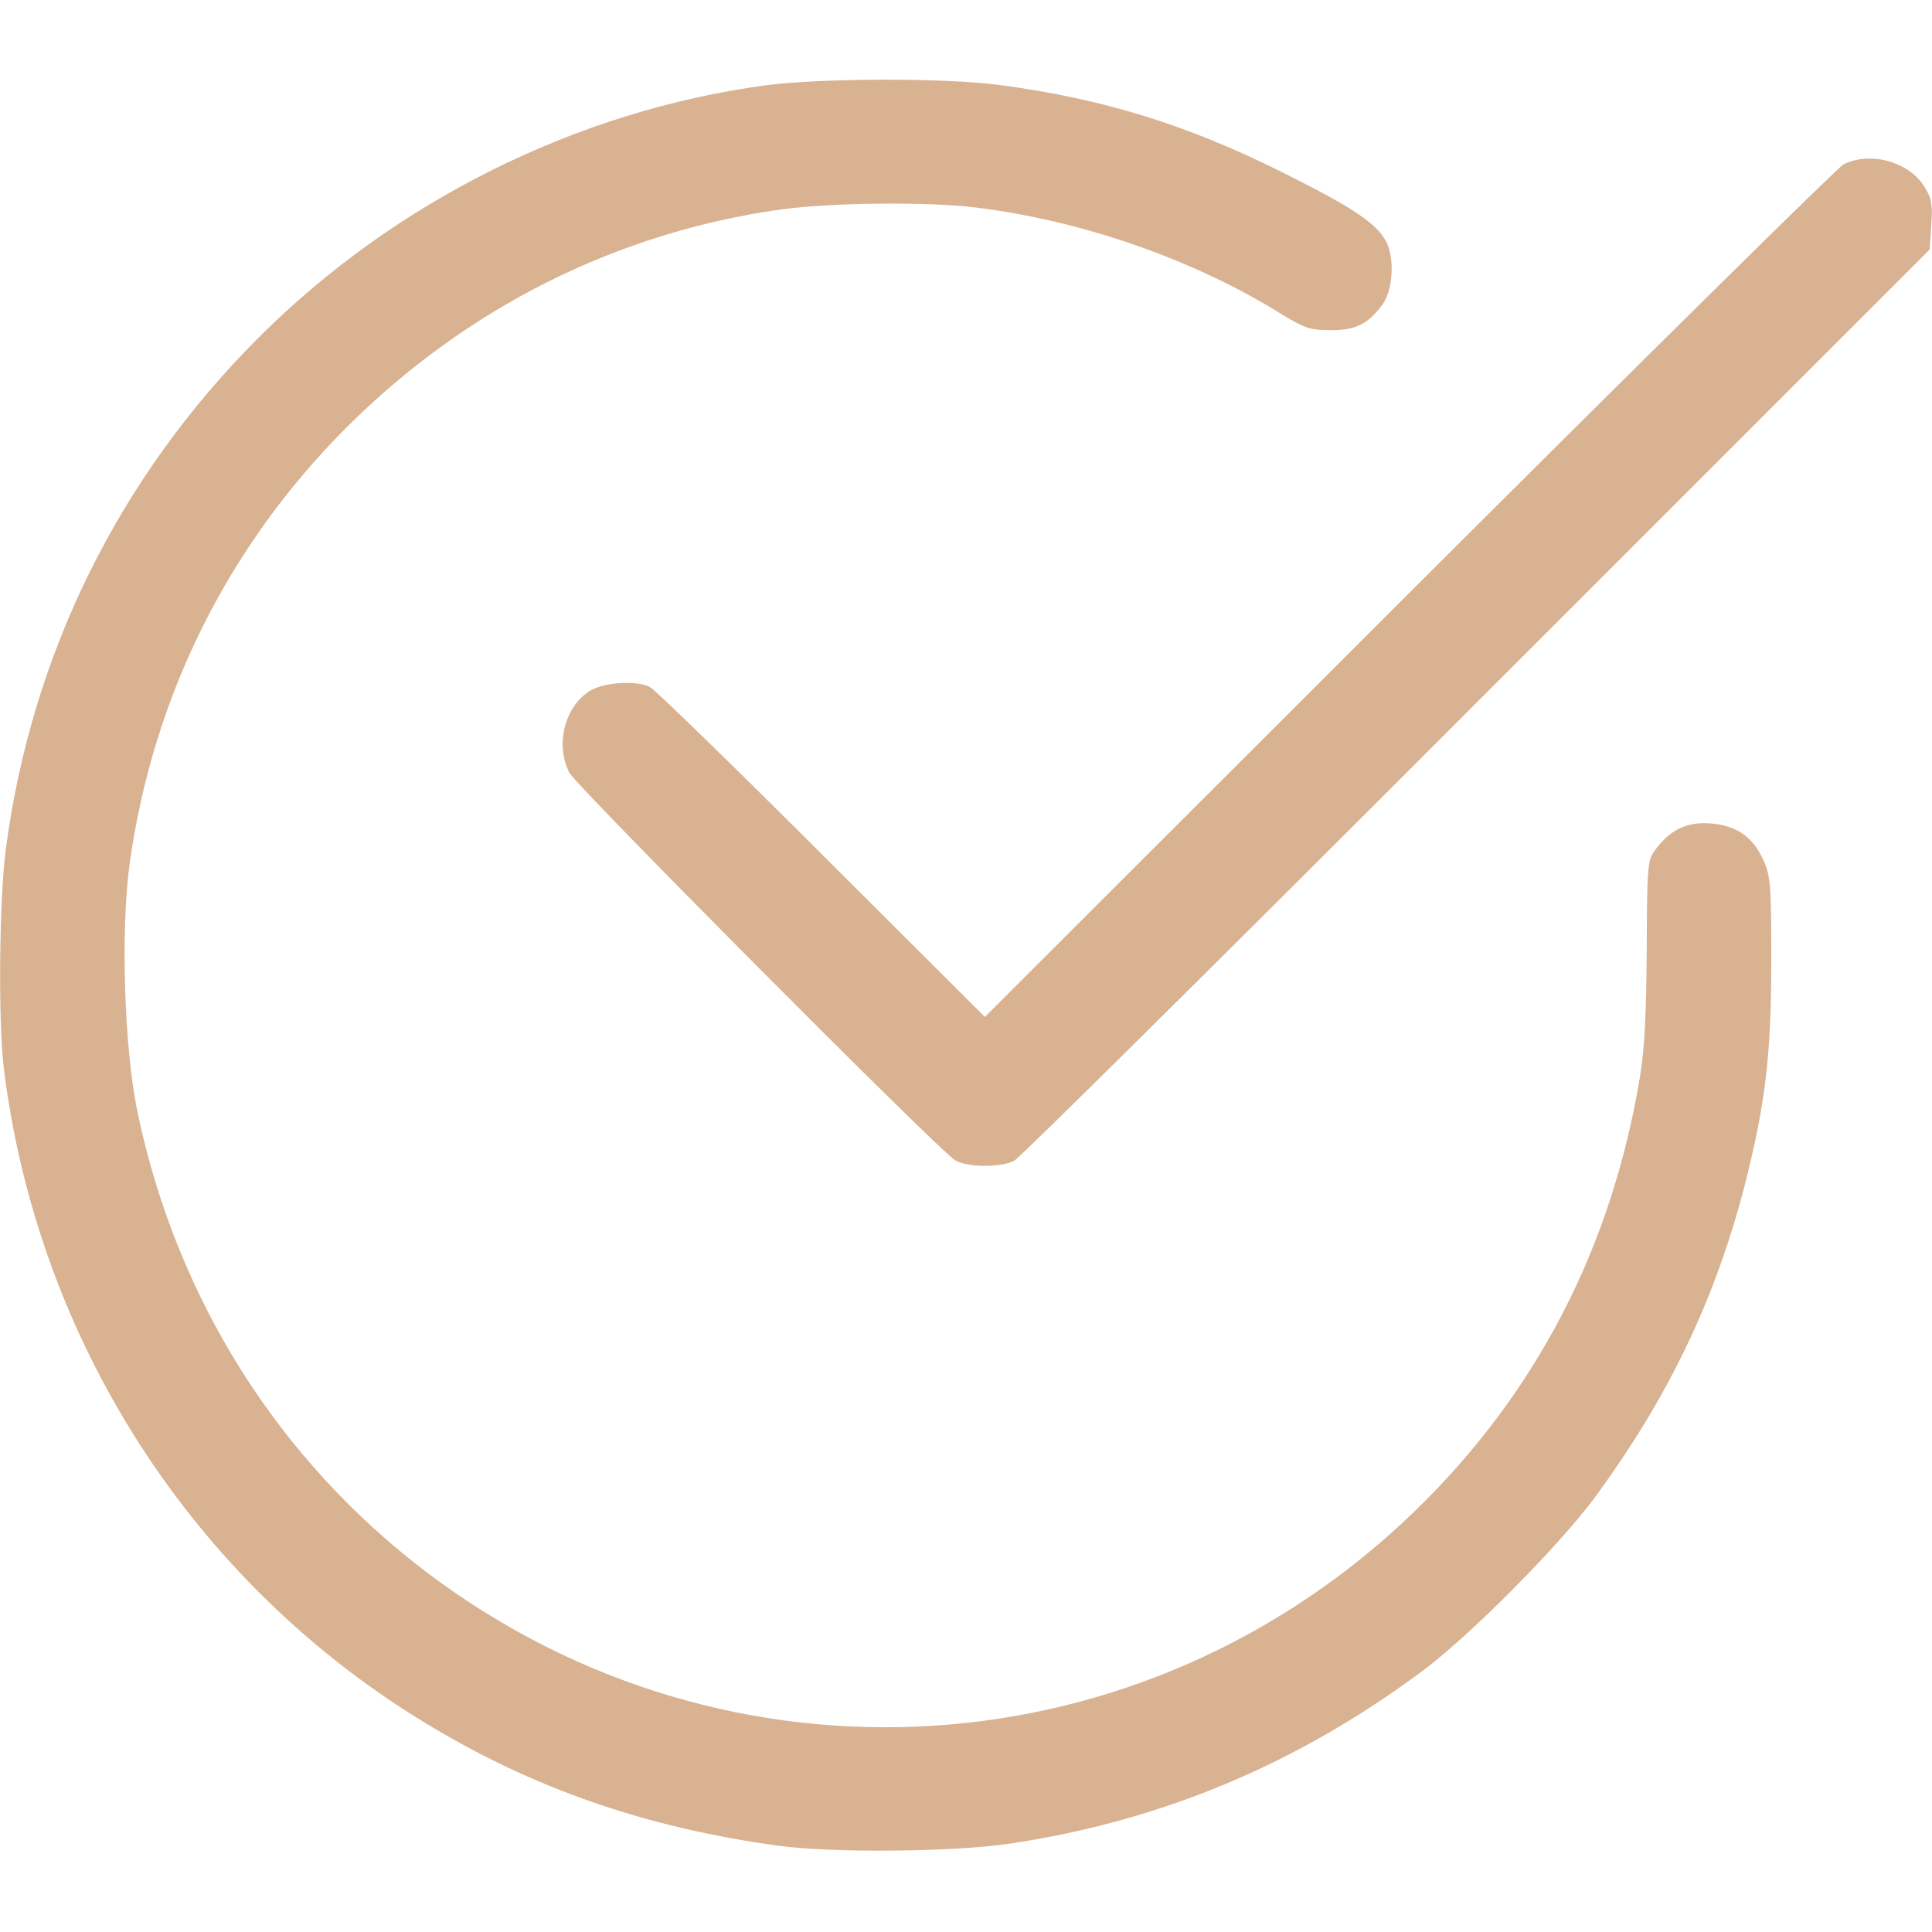
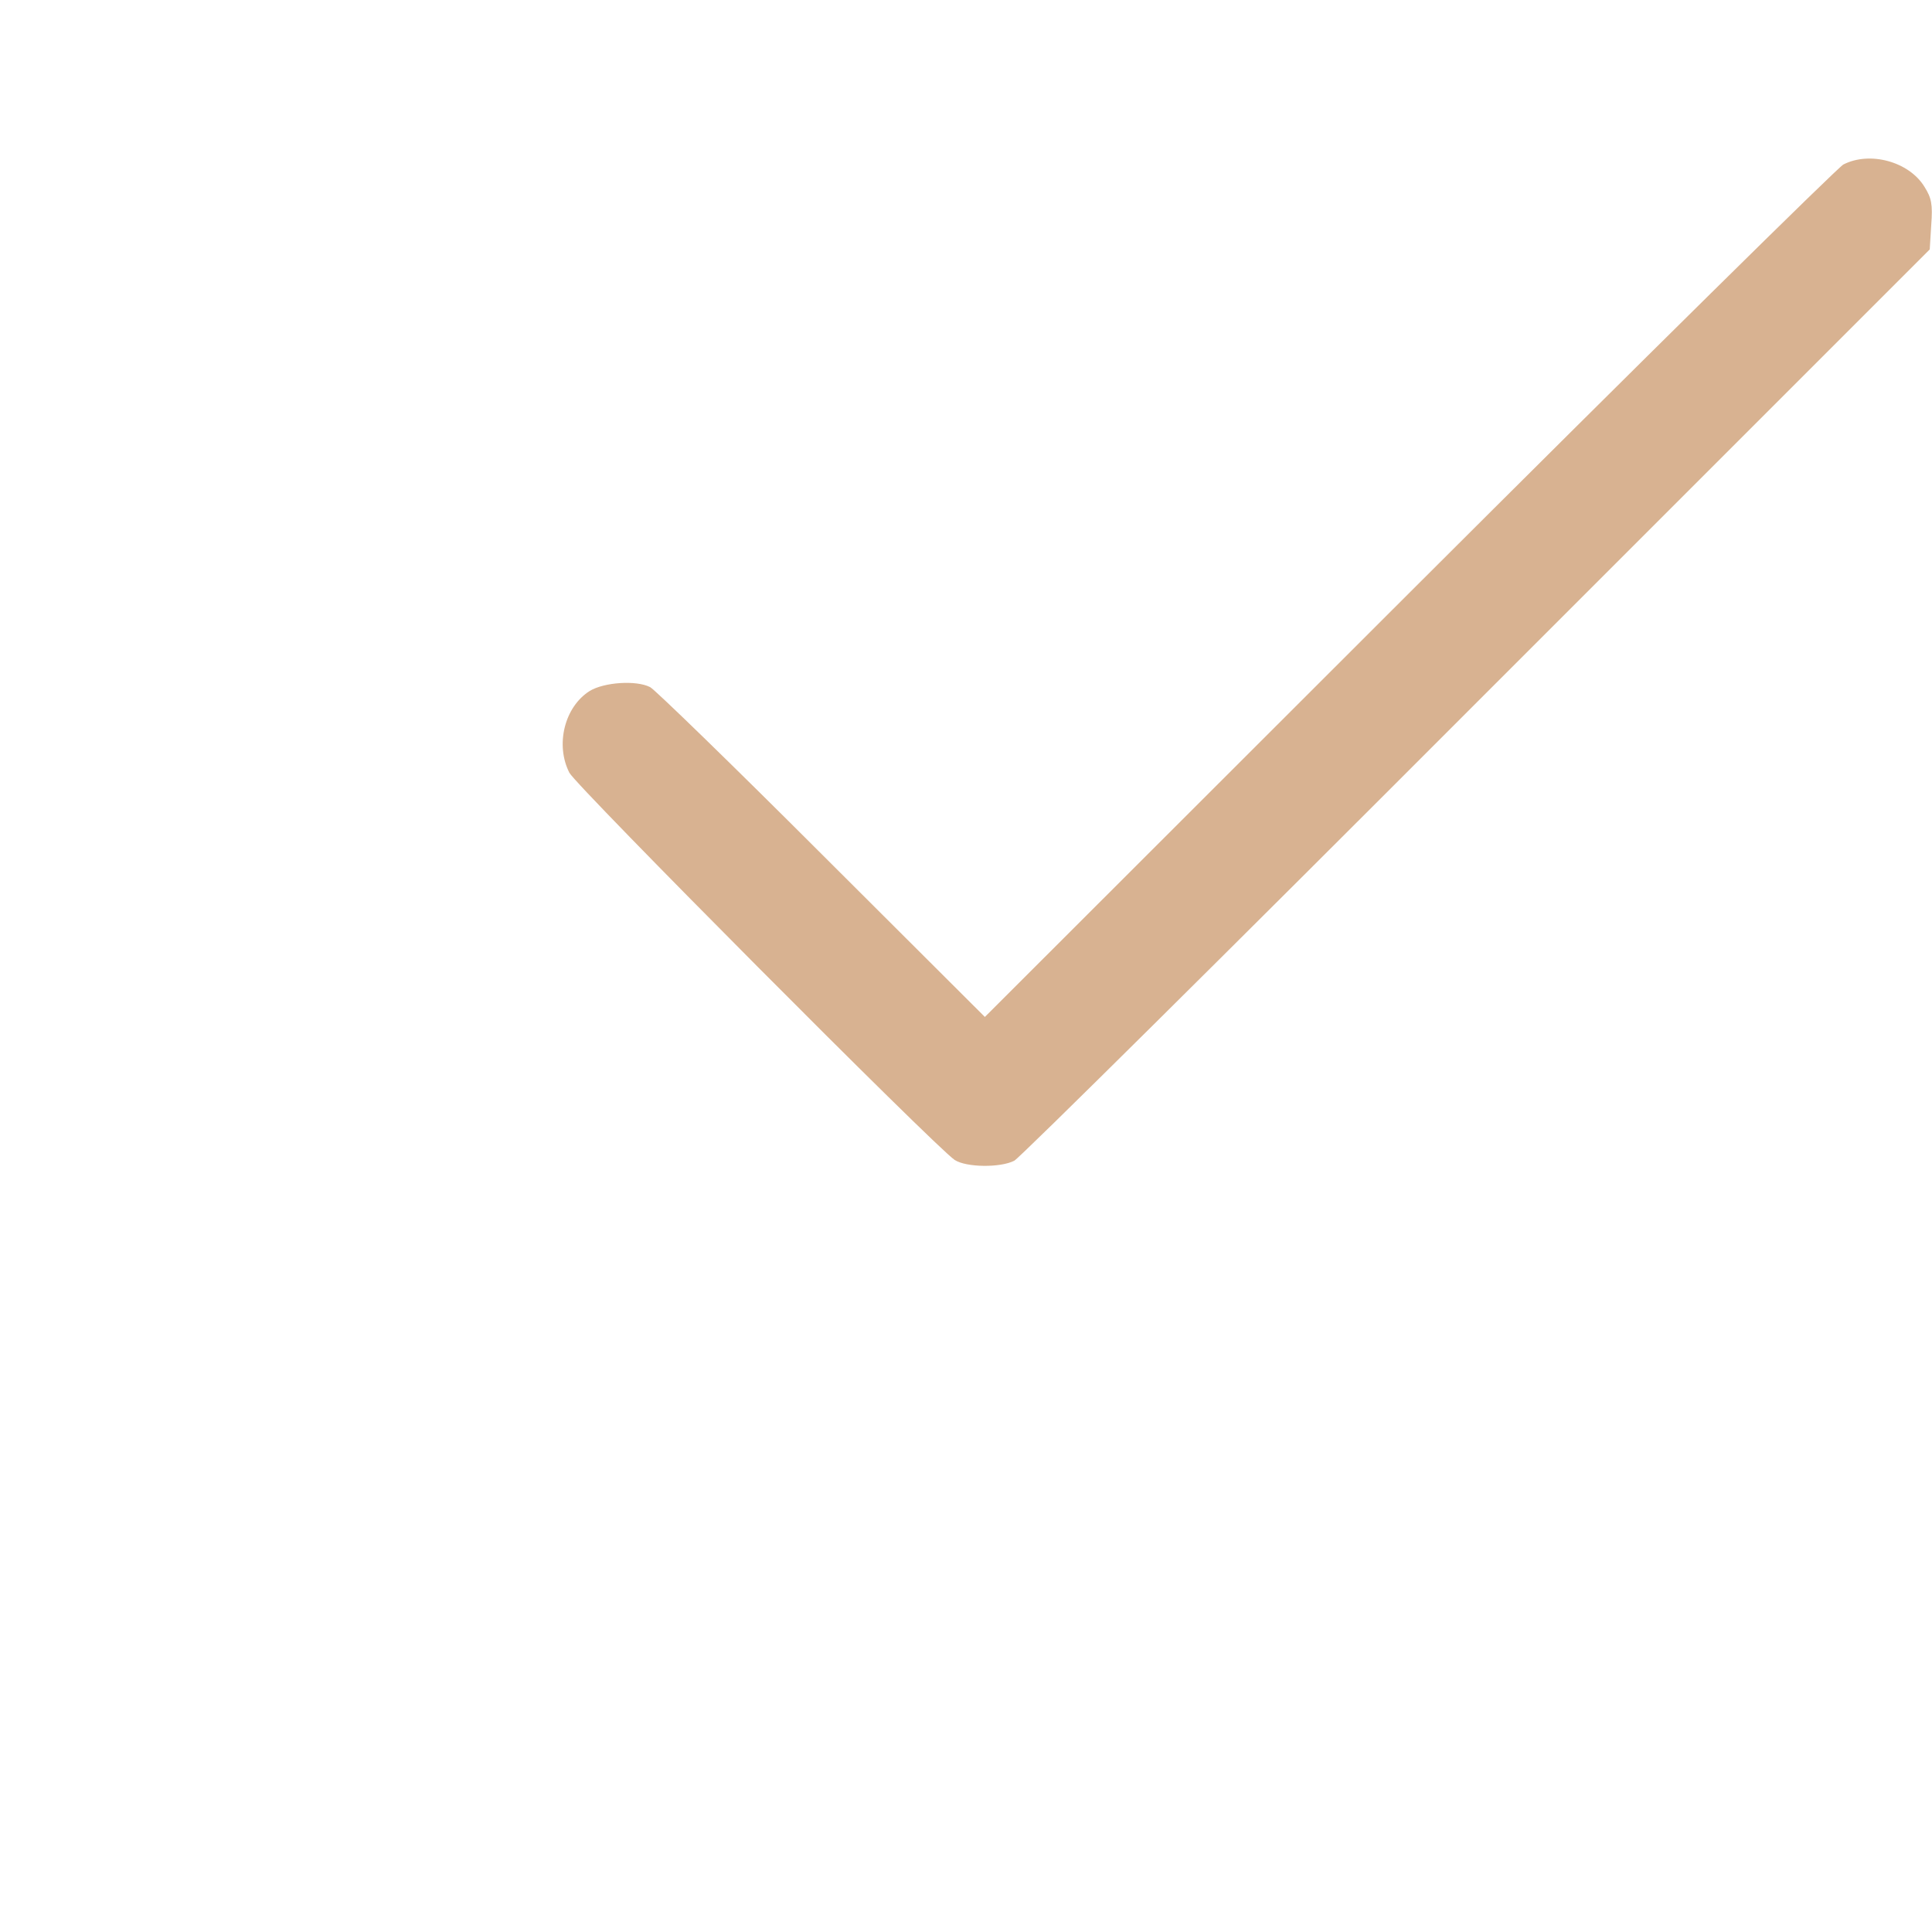
<svg xmlns="http://www.w3.org/2000/svg" width="512" height="512" viewBox="0 0 512 512" fill="none">
-   <path d="M203 22.6C153 29.3 104.7 53.3 68.5 89.5C31.5 126.5 8.3 173.4 1.5 225.3C-0.2 239 -0.5 270.3 1 283C9.9 355.2 51.1 419.2 112.7 456.6C141.1 473.9 171.1 484.3 206 489.1C220 491.1 252.8 490.8 267.5 488.6C307.8 482.6 343.8 467.5 377 442.8C389.6 433.4 412.8 410 422.3 397.3C442 370.6 454.6 344.4 462.5 313.6C467.9 292.1 469.4 279.5 469.4 254.5C469.4 234.4 469.2 232.1 467.3 227.9C464.5 221.7 460.1 218.7 453.1 218.2C446.9 217.8 442.6 219.9 438.6 225.3C436.6 228 436.5 229.5 436.4 251.8C436.3 268.7 435.8 278.4 434.6 285.4C427.1 330.7 407.1 369.3 374.9 400.5C303 470.1 193.3 477 113.5 417C73.9 387.1 46.9 344.4 36.5 295C32.9 278 31.9 246.5 34.4 228.6C40.6 184.5 60.4 144.7 91.9 113.2C123.6 81.6 163.4 61.6 207 55.5C220.2 53.7 245.9 53.4 258.7 55C286.2 58.4 315 68.3 337.9 82.2C345.8 87.1 347 87.5 352.7 87.5C359.3 87.5 362.5 85.9 366.3 80.8C369 77.2 369.6 69.4 367.7 64.8C365.5 59.6 359.2 55.3 339.5 45.5C314.4 33 292.1 26.1 264.7 22.5C250 20.6 217.6 20.7 203 22.6Z" fill="#D8B291" />
  <path d="M488.5 43.6C486.9 44.5 435 95.7 373.3 157.3L261 269.5L217.8 226.4C194 202.6 173.5 182.7 172.3 182.1C168.6 180.2 160.1 180.8 156.3 183.1C149.6 187.3 147.1 197.4 150.9 204.8C152.8 208.4 248 304.1 253 307.4C256.1 309.4 265.1 309.5 268.8 307.6C270.3 306.8 325.5 252.1 391.4 186.1L511.4 66.1L511.8 59.6C512.2 54.2 511.9 52.5 510 49.5C505.9 42.8 495.5 40 488.5 43.6Z" fill="#D8B291" />
</svg>